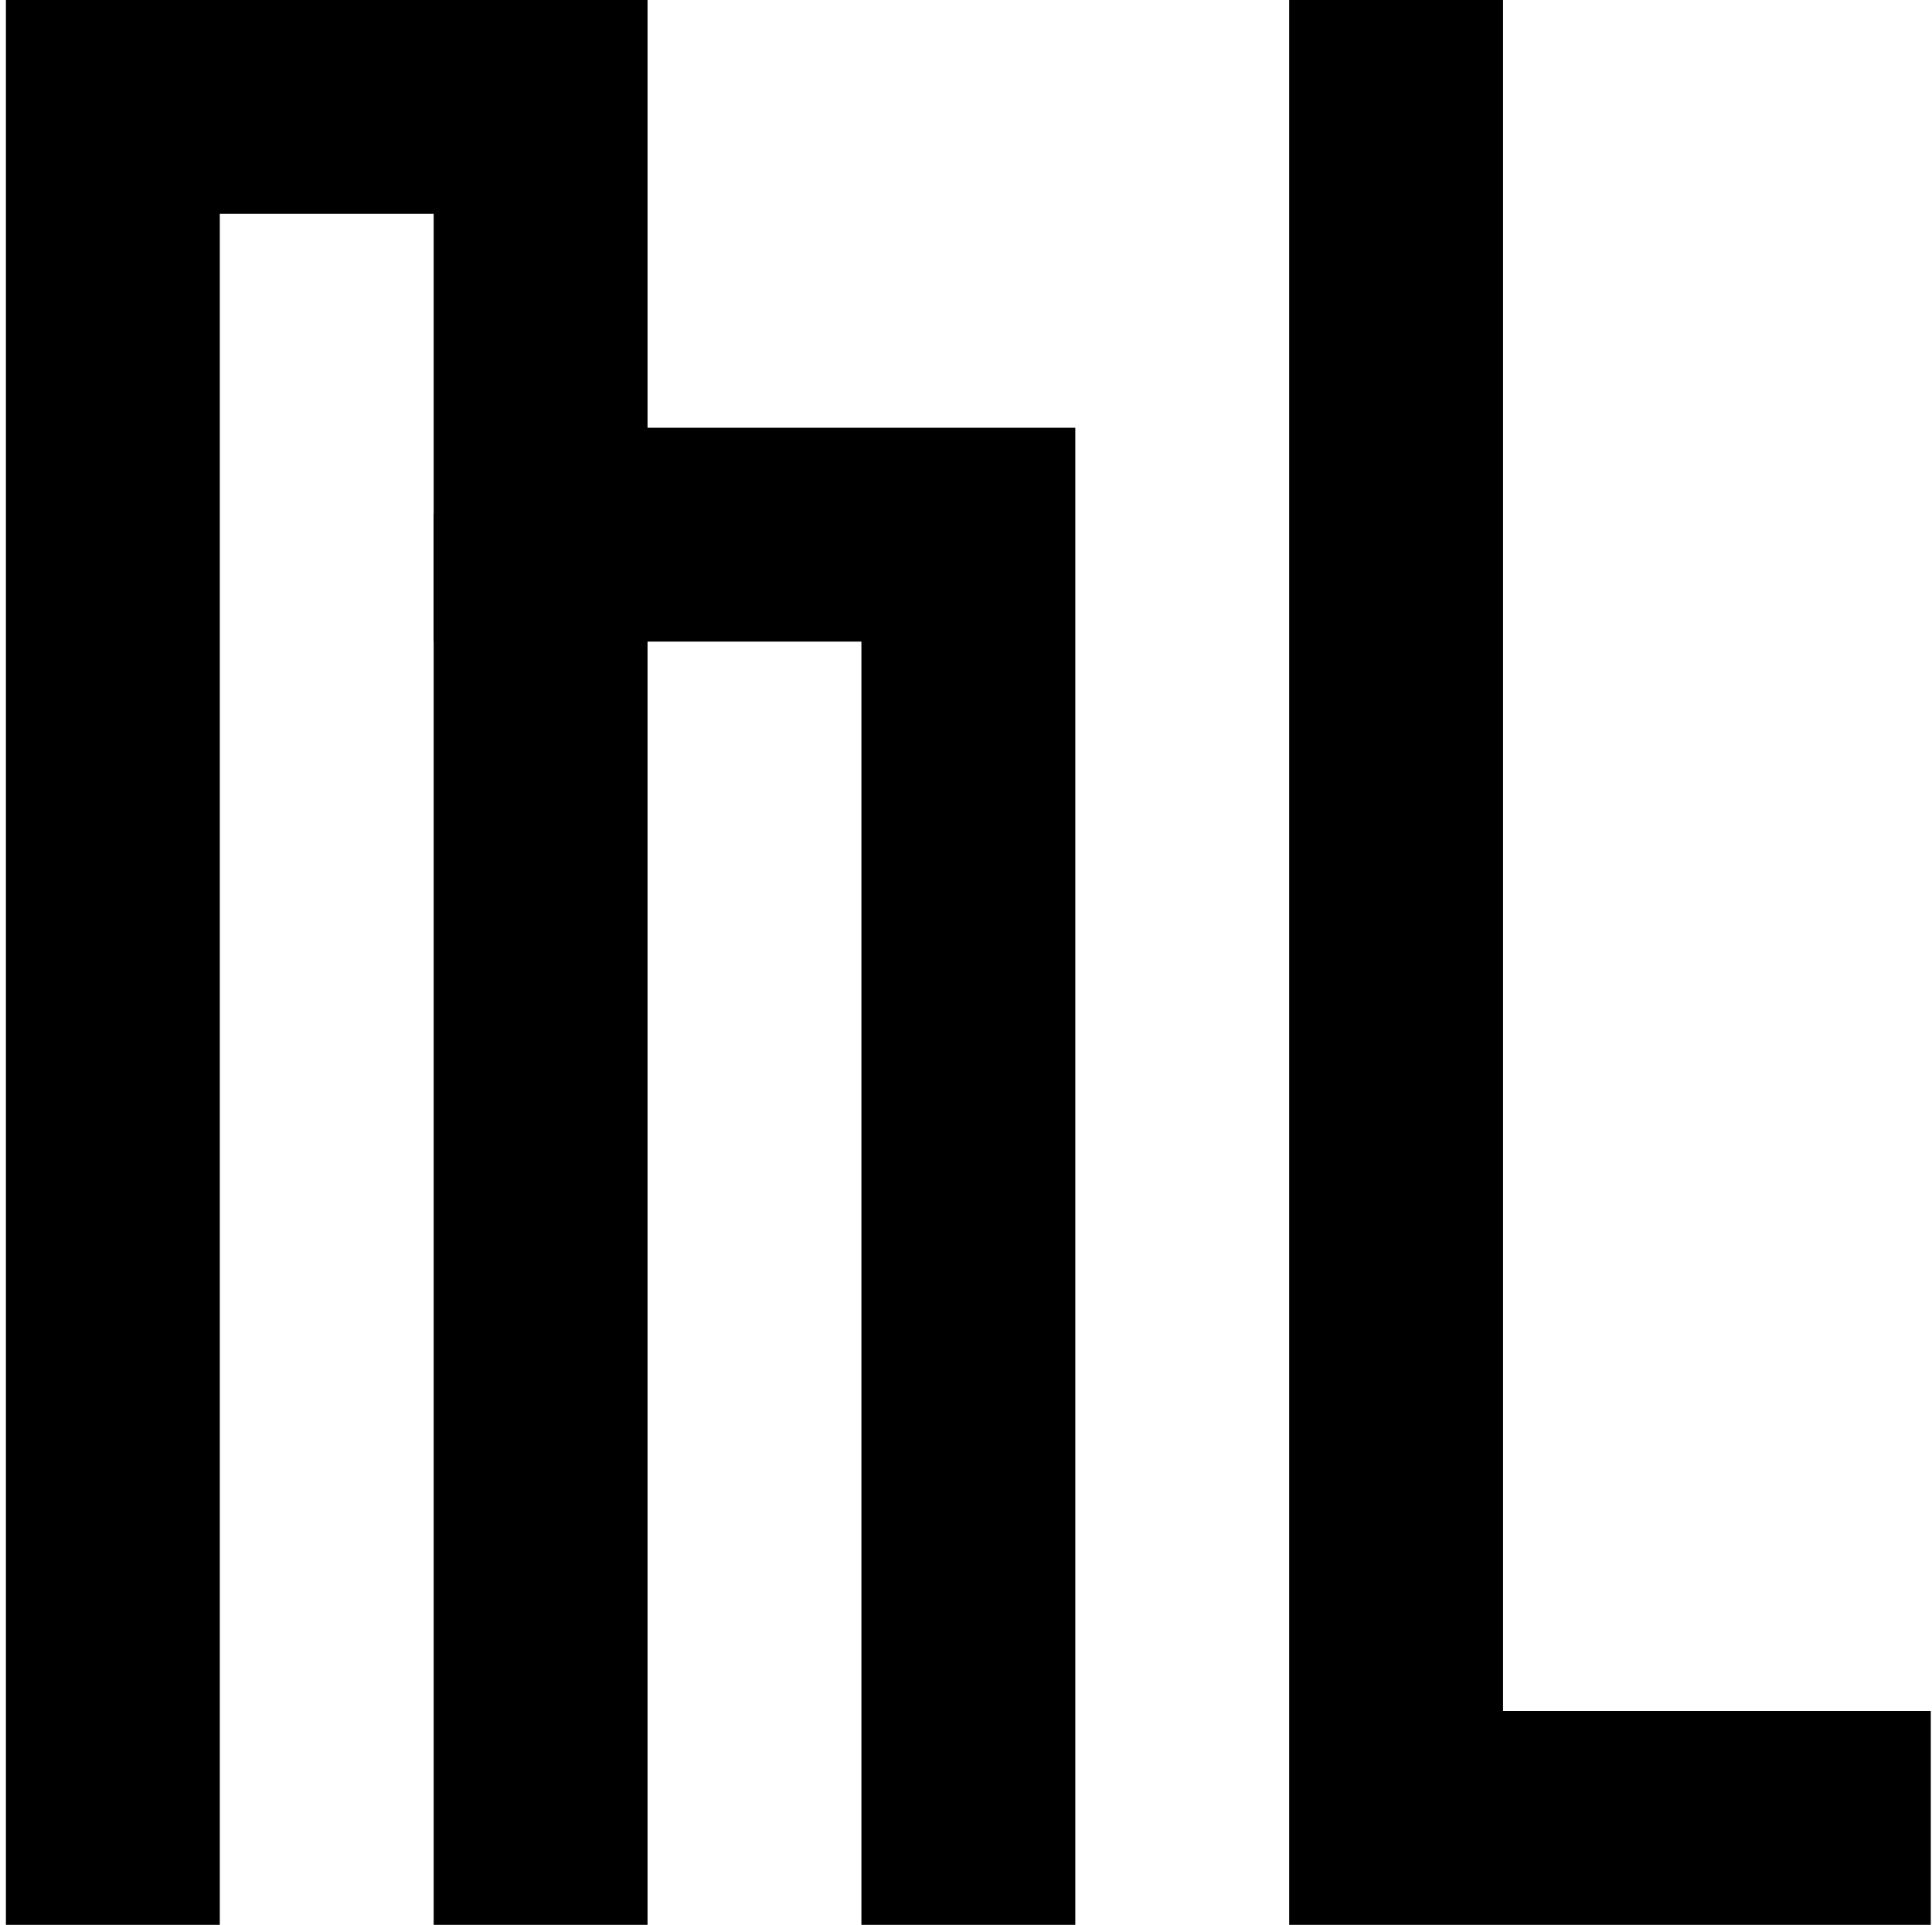
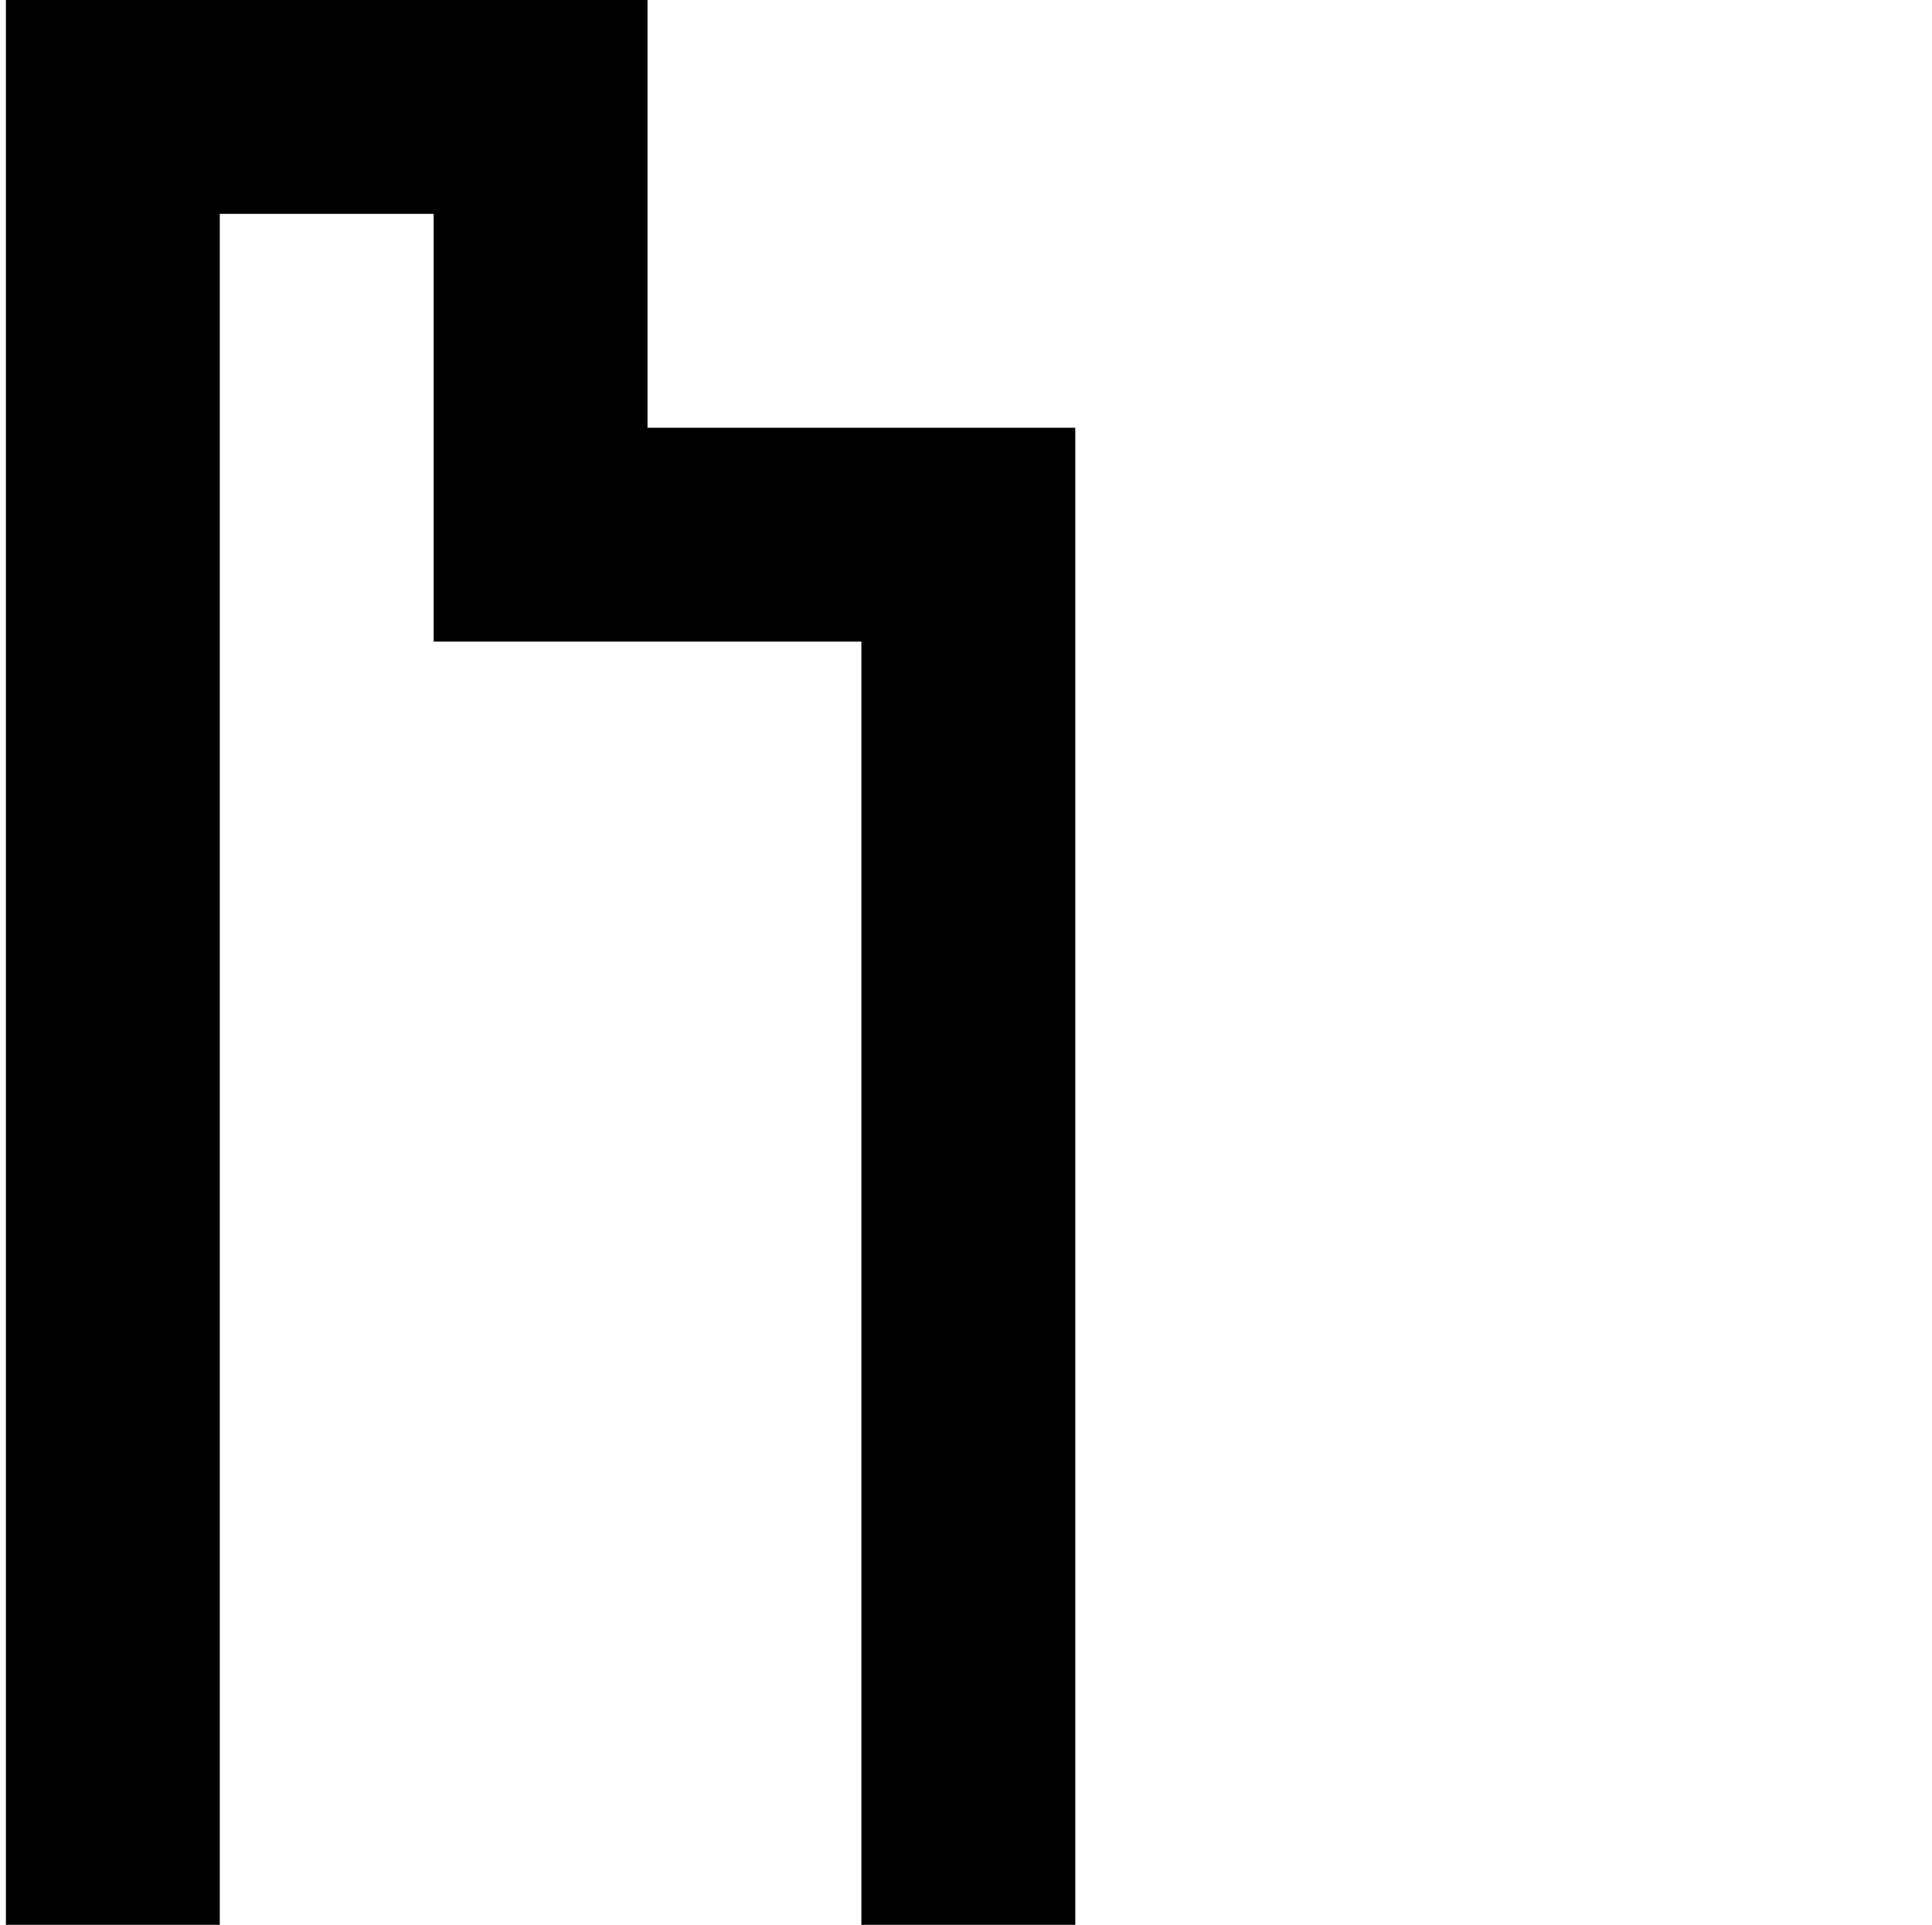
<svg xmlns="http://www.w3.org/2000/svg" width="271px" height="270px" viewBox="0 0 271 270">
  <title>Group</title>
  <desc>Created with Sketch.</desc>
  <g id="Page-1" stroke="none" stroke-width="1" fill="none" fill-rule="evenodd">
    <g id="a" transform="translate(-1307, -7220)" fill="#000000" fill-rule="nonzero">
      <g id="Group" transform="translate(1307, 7220)">
        <g>
          <polygon id="Path" points="30.83 30 30.83 270 0.83 270 0.83 0 90.83 0 90.83 60 150.83 60 150.83 270 120.83 270 120.83 90 60.83 90 60.83 30" />
-           <polygon id="Rectangle" points="60.83 72.045 90.83 72.045 90.83 270 60.83 270" />
-           <polygon id="Path" points="210.83 240 270.83 240 270.83 270 180.83 270 180.83 0 210.83 0" />
        </g>
      </g>
    </g>
  </g>
</svg>